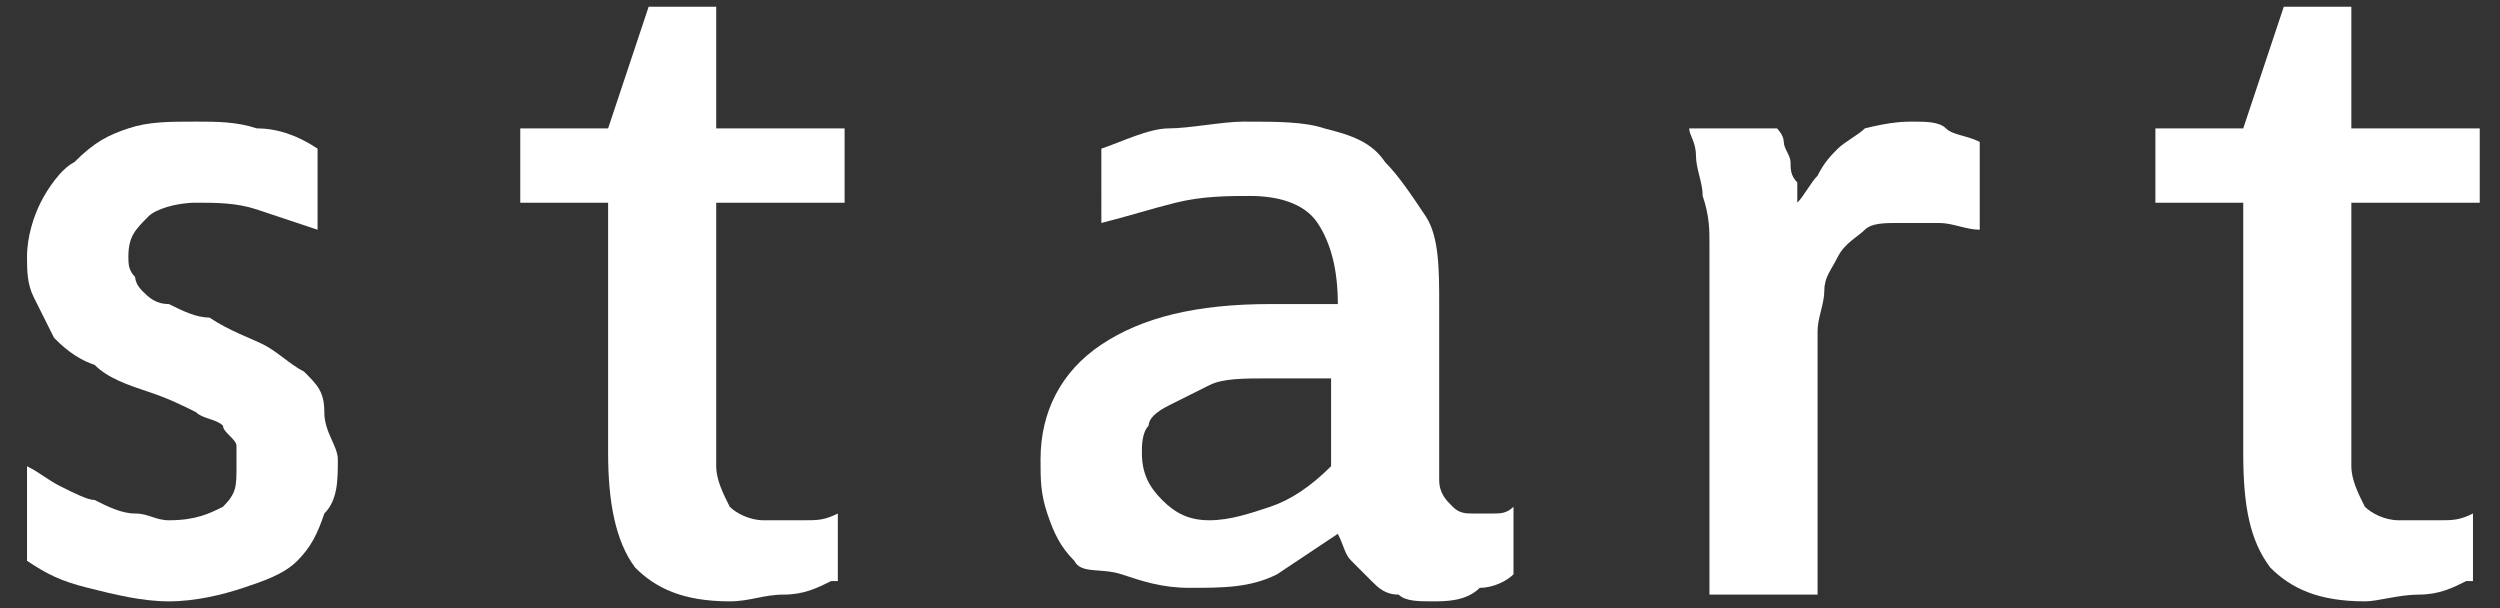
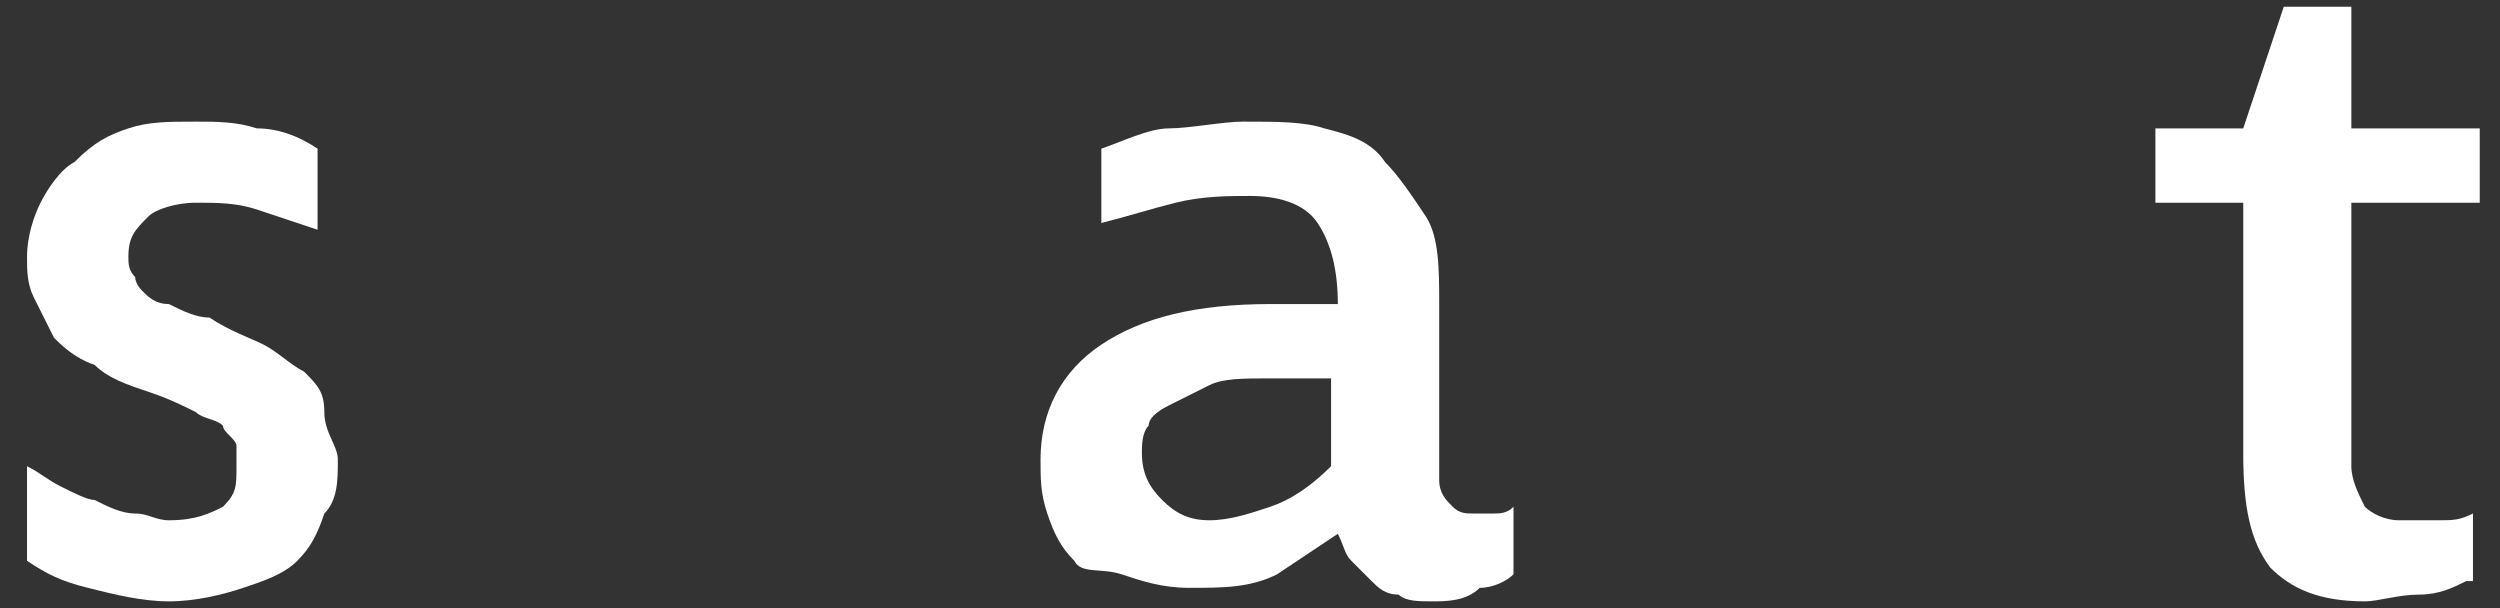
<svg xmlns="http://www.w3.org/2000/svg" version="1.1" id="レイヤー_1" x="0px" y="0px" viewBox="0 0 37 9" style="enable-background:new 0 0 37 9;" xml:space="preserve">
  <rect x="0" y="0" width="37" height="9" fill="#333333" stroke="none" />
  <style type="text/css">
	.st0{fill:#FFFFFF;}
</style>
  <g>
    <g>
      <path class="st0" d="M5,6.8C5,7.1,5,7.4,4.8,7.6C4.7,7.9,4.6,8.1,4.4,8.3C4.2,8.5,3.9,8.6,3.6,8.7C3.3,8.8,2.9,8.9,2.5,8.9    c-0.4,0-0.8-0.1-1.2-0.2S0.7,8.5,0.4,8.3V6.9C0.6,7,0.7,7.1,0.9,7.2c0.2,0.1,0.4,0.2,0.5,0.2C1.6,7.5,1.8,7.6,2,7.6    c0.2,0,0.3,0.1,0.5,0.1c0.4,0,0.6-0.1,0.8-0.2c0.2-0.2,0.2-0.3,0.2-0.6c0-0.1,0-0.2,0-0.3S3.3,6.4,3.3,6.3C3.2,6.2,3,6.2,2.9,6.1    C2.7,6,2.5,5.9,2.2,5.8C1.9,5.7,1.6,5.6,1.4,5.4C1.1,5.3,0.9,5.1,0.8,5C0.7,4.8,0.6,4.6,0.5,4.4C0.4,4.2,0.4,4,0.4,3.8    c0-0.3,0.1-0.6,0.2-0.8c0.1-0.2,0.3-0.5,0.5-0.6C1.4,2.1,1.6,2,1.9,1.9c0.3-0.1,0.6-0.1,1-0.1c0.3,0,0.6,0,0.9,0.1    C4.1,1.9,4.4,2,4.7,2.2v1.2C4.4,3.3,4.1,3.2,3.8,3.1C3.5,3,3.2,3,2.9,3C2.6,3,2.3,3.1,2.2,3.2C2,3.4,1.9,3.5,1.9,3.8    c0,0.1,0,0.2,0.1,0.3C2,4.1,2,4.2,2.1,4.3c0.1,0.1,0.2,0.2,0.4,0.2c0.2,0.1,0.4,0.2,0.6,0.2C3.4,4.9,3.7,5,3.9,5.1    c0.2,0.1,0.4,0.3,0.6,0.4c0.2,0.2,0.3,0.3,0.3,0.6S5,6.6,5,6.8z" />
-       <path class="st0" d="M12.3,8.6c-0.2,0.1-0.4,0.2-0.7,0.2s-0.5,0.1-0.8,0.1c-0.7,0-1.1-0.2-1.4-0.5C9.1,8,9,7.4,9,6.7V3H7.7V1.9H9    C9.1,1.6,9.2,1.3,9.3,1c0.1-0.3,0.2-0.6,0.3-0.9h1v1.8h1.9V3h-1.9v3.9c0,0.2,0.1,0.4,0.2,0.6c0.1,0.1,0.3,0.2,0.5,0.2    c0.2,0,0.4,0,0.6,0c0.2,0,0.3,0,0.5-0.1V8.6z" />
      <path class="st0" d="M21.2,8.9c-0.2,0-0.4,0-0.5-0.1c-0.2,0-0.3-0.1-0.4-0.2c-0.1-0.1-0.2-0.2-0.3-0.3c-0.1-0.1-0.1-0.2-0.2-0.4    c-0.3,0.2-0.6,0.4-0.9,0.6c-0.4,0.2-0.8,0.2-1.3,0.2c-0.4,0-0.7-0.1-1-0.2S16,8.5,15.9,8.3c-0.2-0.2-0.3-0.4-0.4-0.7    c-0.1-0.3-0.1-0.5-0.1-0.8c0-0.7,0.3-1.3,0.9-1.7c0.6-0.4,1.4-0.6,2.5-0.6c0.2,0,0.3,0,0.5,0c0.2,0,0.3,0,0.5,0    c0-0.5-0.1-0.9-0.3-1.2c-0.2-0.3-0.6-0.4-1-0.4c-0.3,0-0.7,0-1.1,0.1c-0.4,0.1-0.7,0.2-1.1,0.3V2.2c0.3-0.1,0.7-0.3,1-0.3    s0.8-0.1,1.1-0.1c0.5,0,0.9,0,1.2,0.1C20,2,20.3,2.1,20.5,2.4c0.2,0.2,0.4,0.5,0.6,0.8s0.2,0.8,0.2,1.3v2.6c0,0.2,0.1,0.3,0.2,0.4    c0.1,0.1,0.2,0.1,0.3,0.1c0.1,0,0.2,0,0.3,0c0.1,0,0.2,0,0.3-0.1v1c-0.1,0.1-0.3,0.2-0.5,0.2C21.7,8.9,21.4,8.9,21.2,8.9z     M19.7,5.6c-0.1,0-0.3,0-0.4,0c-0.2,0-0.3,0-0.5,0c-0.4,0-0.7,0-0.9,0.1c-0.2,0.1-0.4,0.2-0.6,0.3C17.1,6.1,17,6.2,17,6.3    c-0.1,0.1-0.1,0.3-0.1,0.4c0,0.3,0.1,0.5,0.3,0.7c0.2,0.2,0.4,0.3,0.7,0.3c0.3,0,0.6-0.1,0.9-0.2c0.3-0.1,0.6-0.3,0.9-0.6V5.6z" />
-       <path class="st0" d="M28.3,1.8c0.2,0,0.4,0,0.5,0.1s0.3,0.1,0.5,0.2v1.3c-0.2,0-0.4-0.1-0.6-0.1c-0.2,0-0.4,0-0.6,0    c-0.2,0-0.4,0-0.5,0.1c-0.1,0.1-0.3,0.2-0.4,0.4c-0.1,0.2-0.2,0.3-0.2,0.5c0,0.2-0.1,0.4-0.1,0.6v3.9h-1.6V4.2c0-0.2,0-0.4,0-0.6    c0-0.2,0-0.4-0.1-0.7c0-0.2-0.1-0.4-0.1-0.6c0-0.2-0.1-0.3-0.1-0.4h1.3c0,0,0.1,0.1,0.1,0.2c0,0.1,0.1,0.2,0.1,0.3    c0,0.1,0,0.2,0.1,0.3c0,0.1,0,0.2,0,0.3c0.1-0.1,0.2-0.3,0.3-0.4c0.1-0.2,0.2-0.3,0.3-0.4c0.1-0.1,0.3-0.2,0.4-0.3    C28,1.8,28.2,1.8,28.3,1.8z" />
      <path class="st0" d="M36.5,8.6c-0.2,0.1-0.4,0.2-0.7,0.2S35.2,8.9,35,8.9c-0.7,0-1.1-0.2-1.4-0.5c-0.3-0.4-0.4-0.9-0.4-1.7V3h-1.3    V1.9h1.3c0.1-0.3,0.2-0.6,0.3-0.9c0.1-0.3,0.2-0.6,0.3-0.9h1v1.8h1.9V3h-1.9v3.9c0,0.2,0.1,0.4,0.2,0.6c0.1,0.1,0.3,0.2,0.5,0.2    c0.2,0,0.4,0,0.6,0c0.2,0,0.3,0,0.5-0.1V8.6z" />
    </g>
  </g>
</svg>